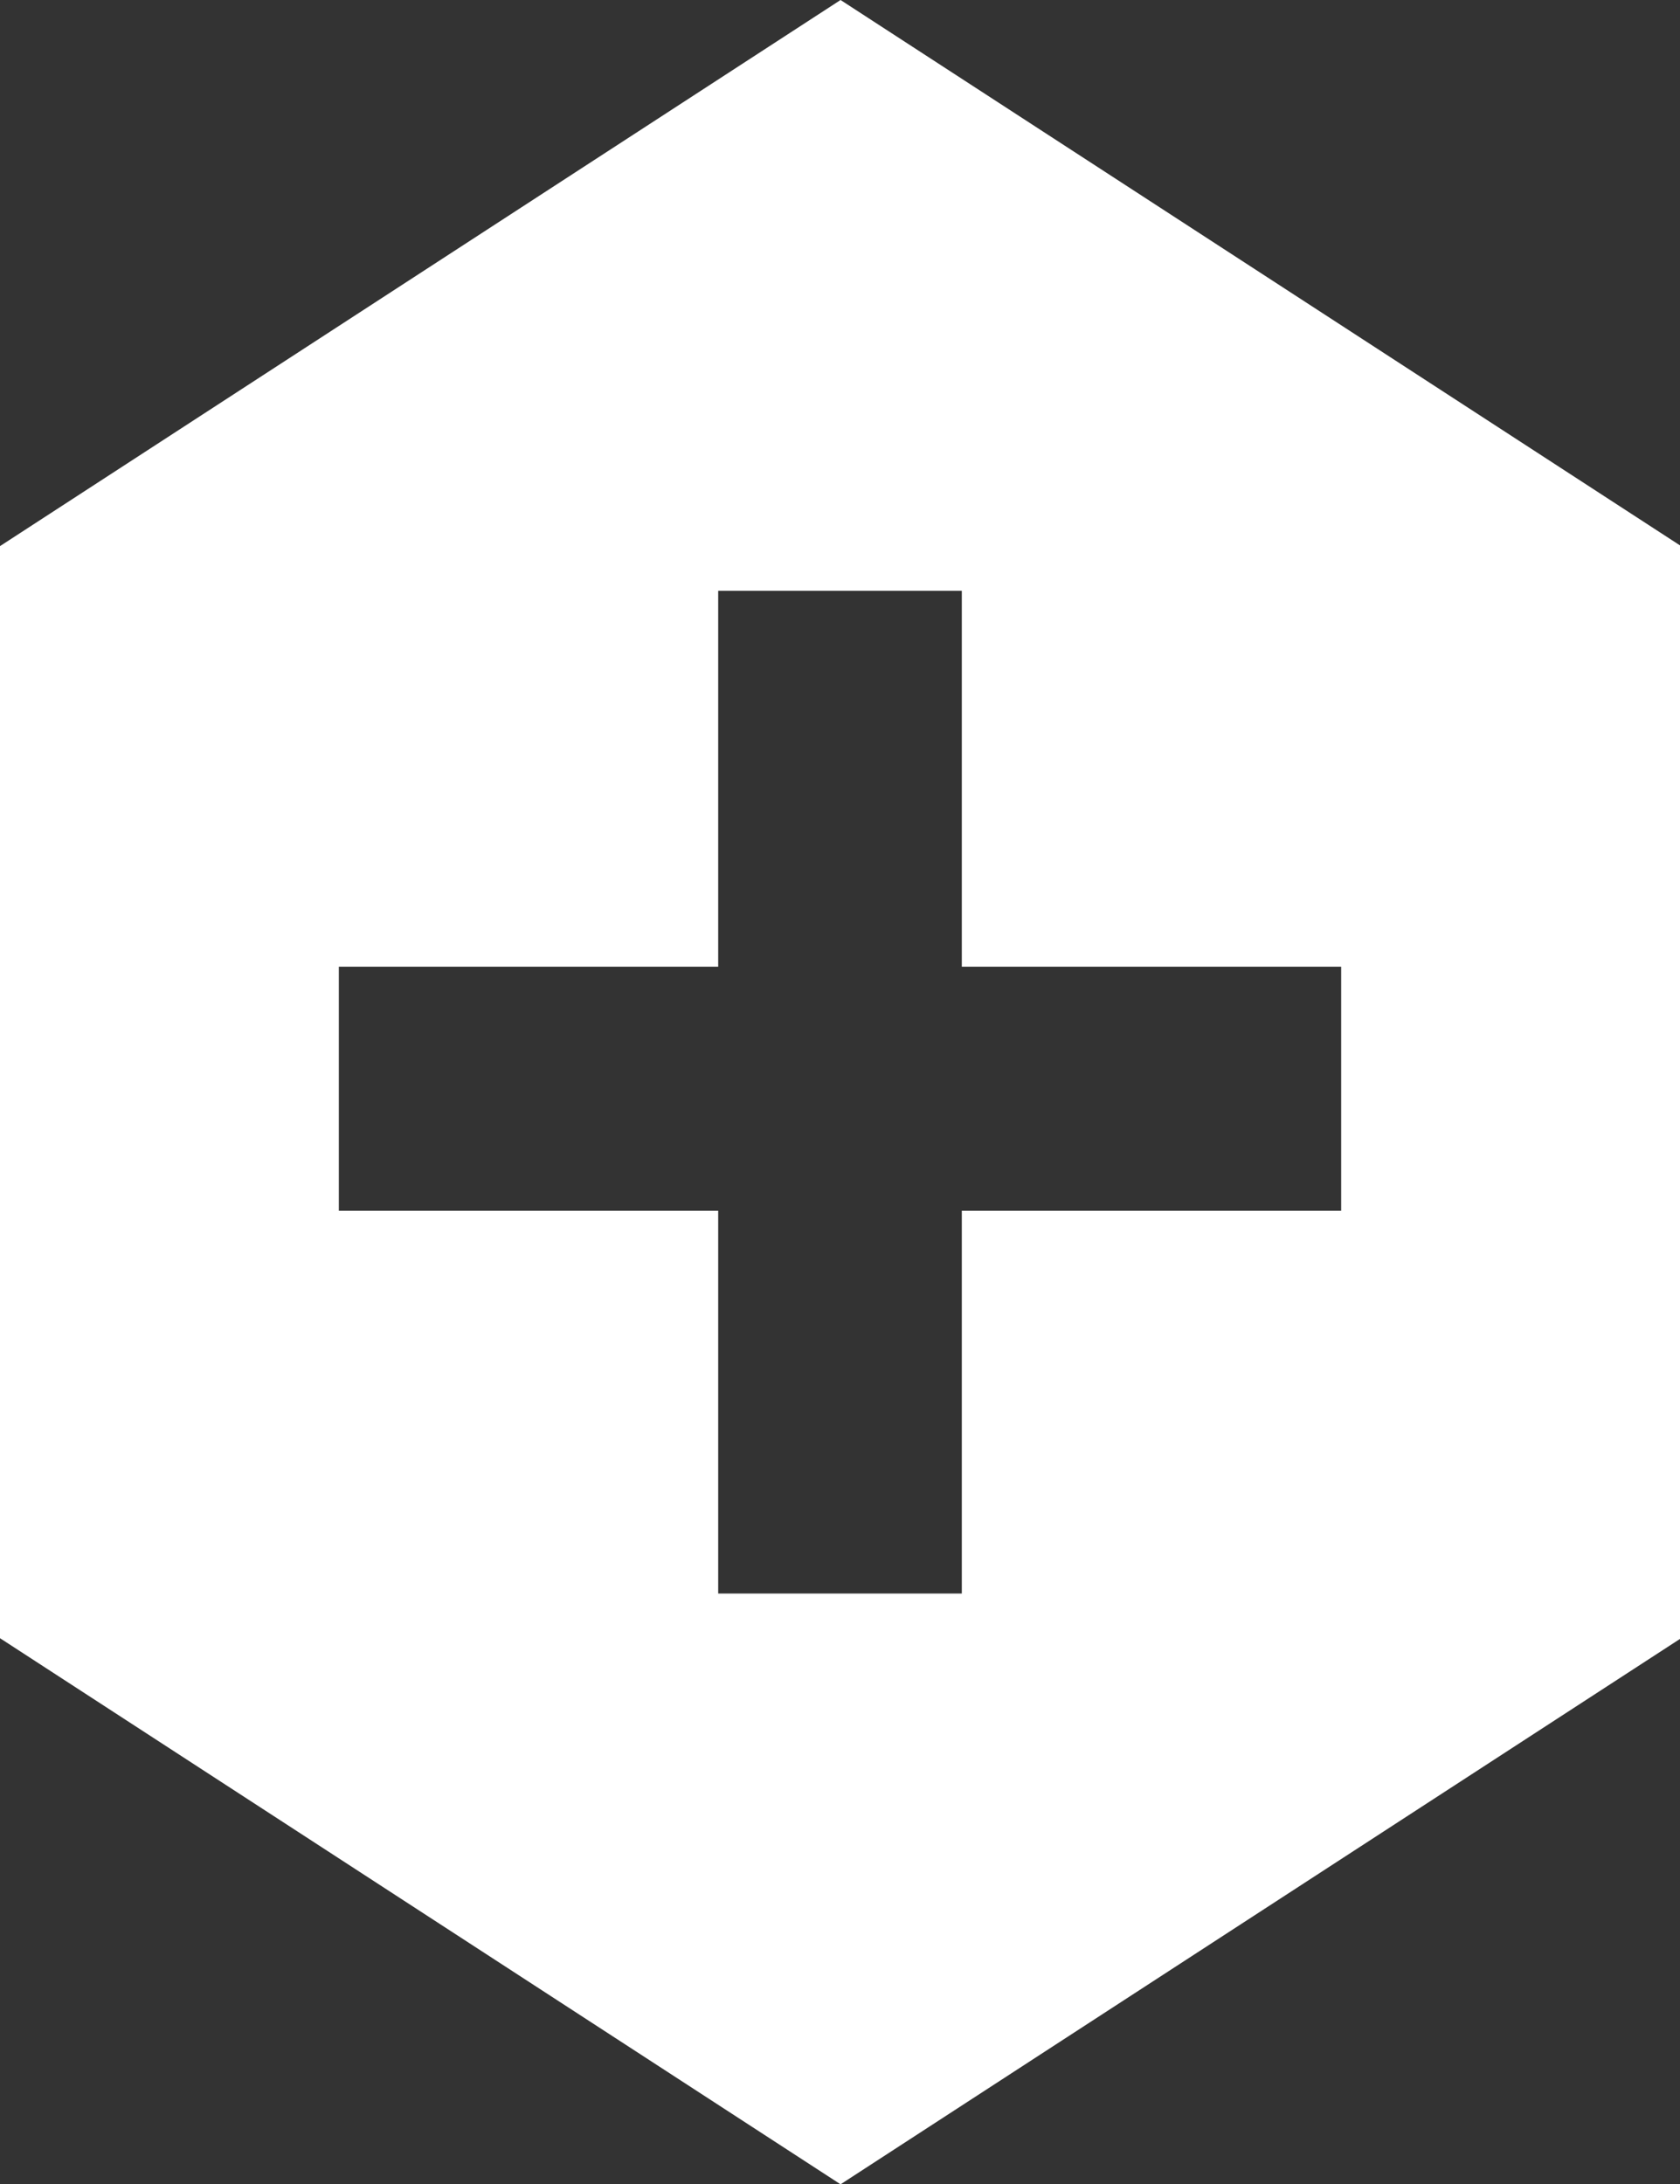
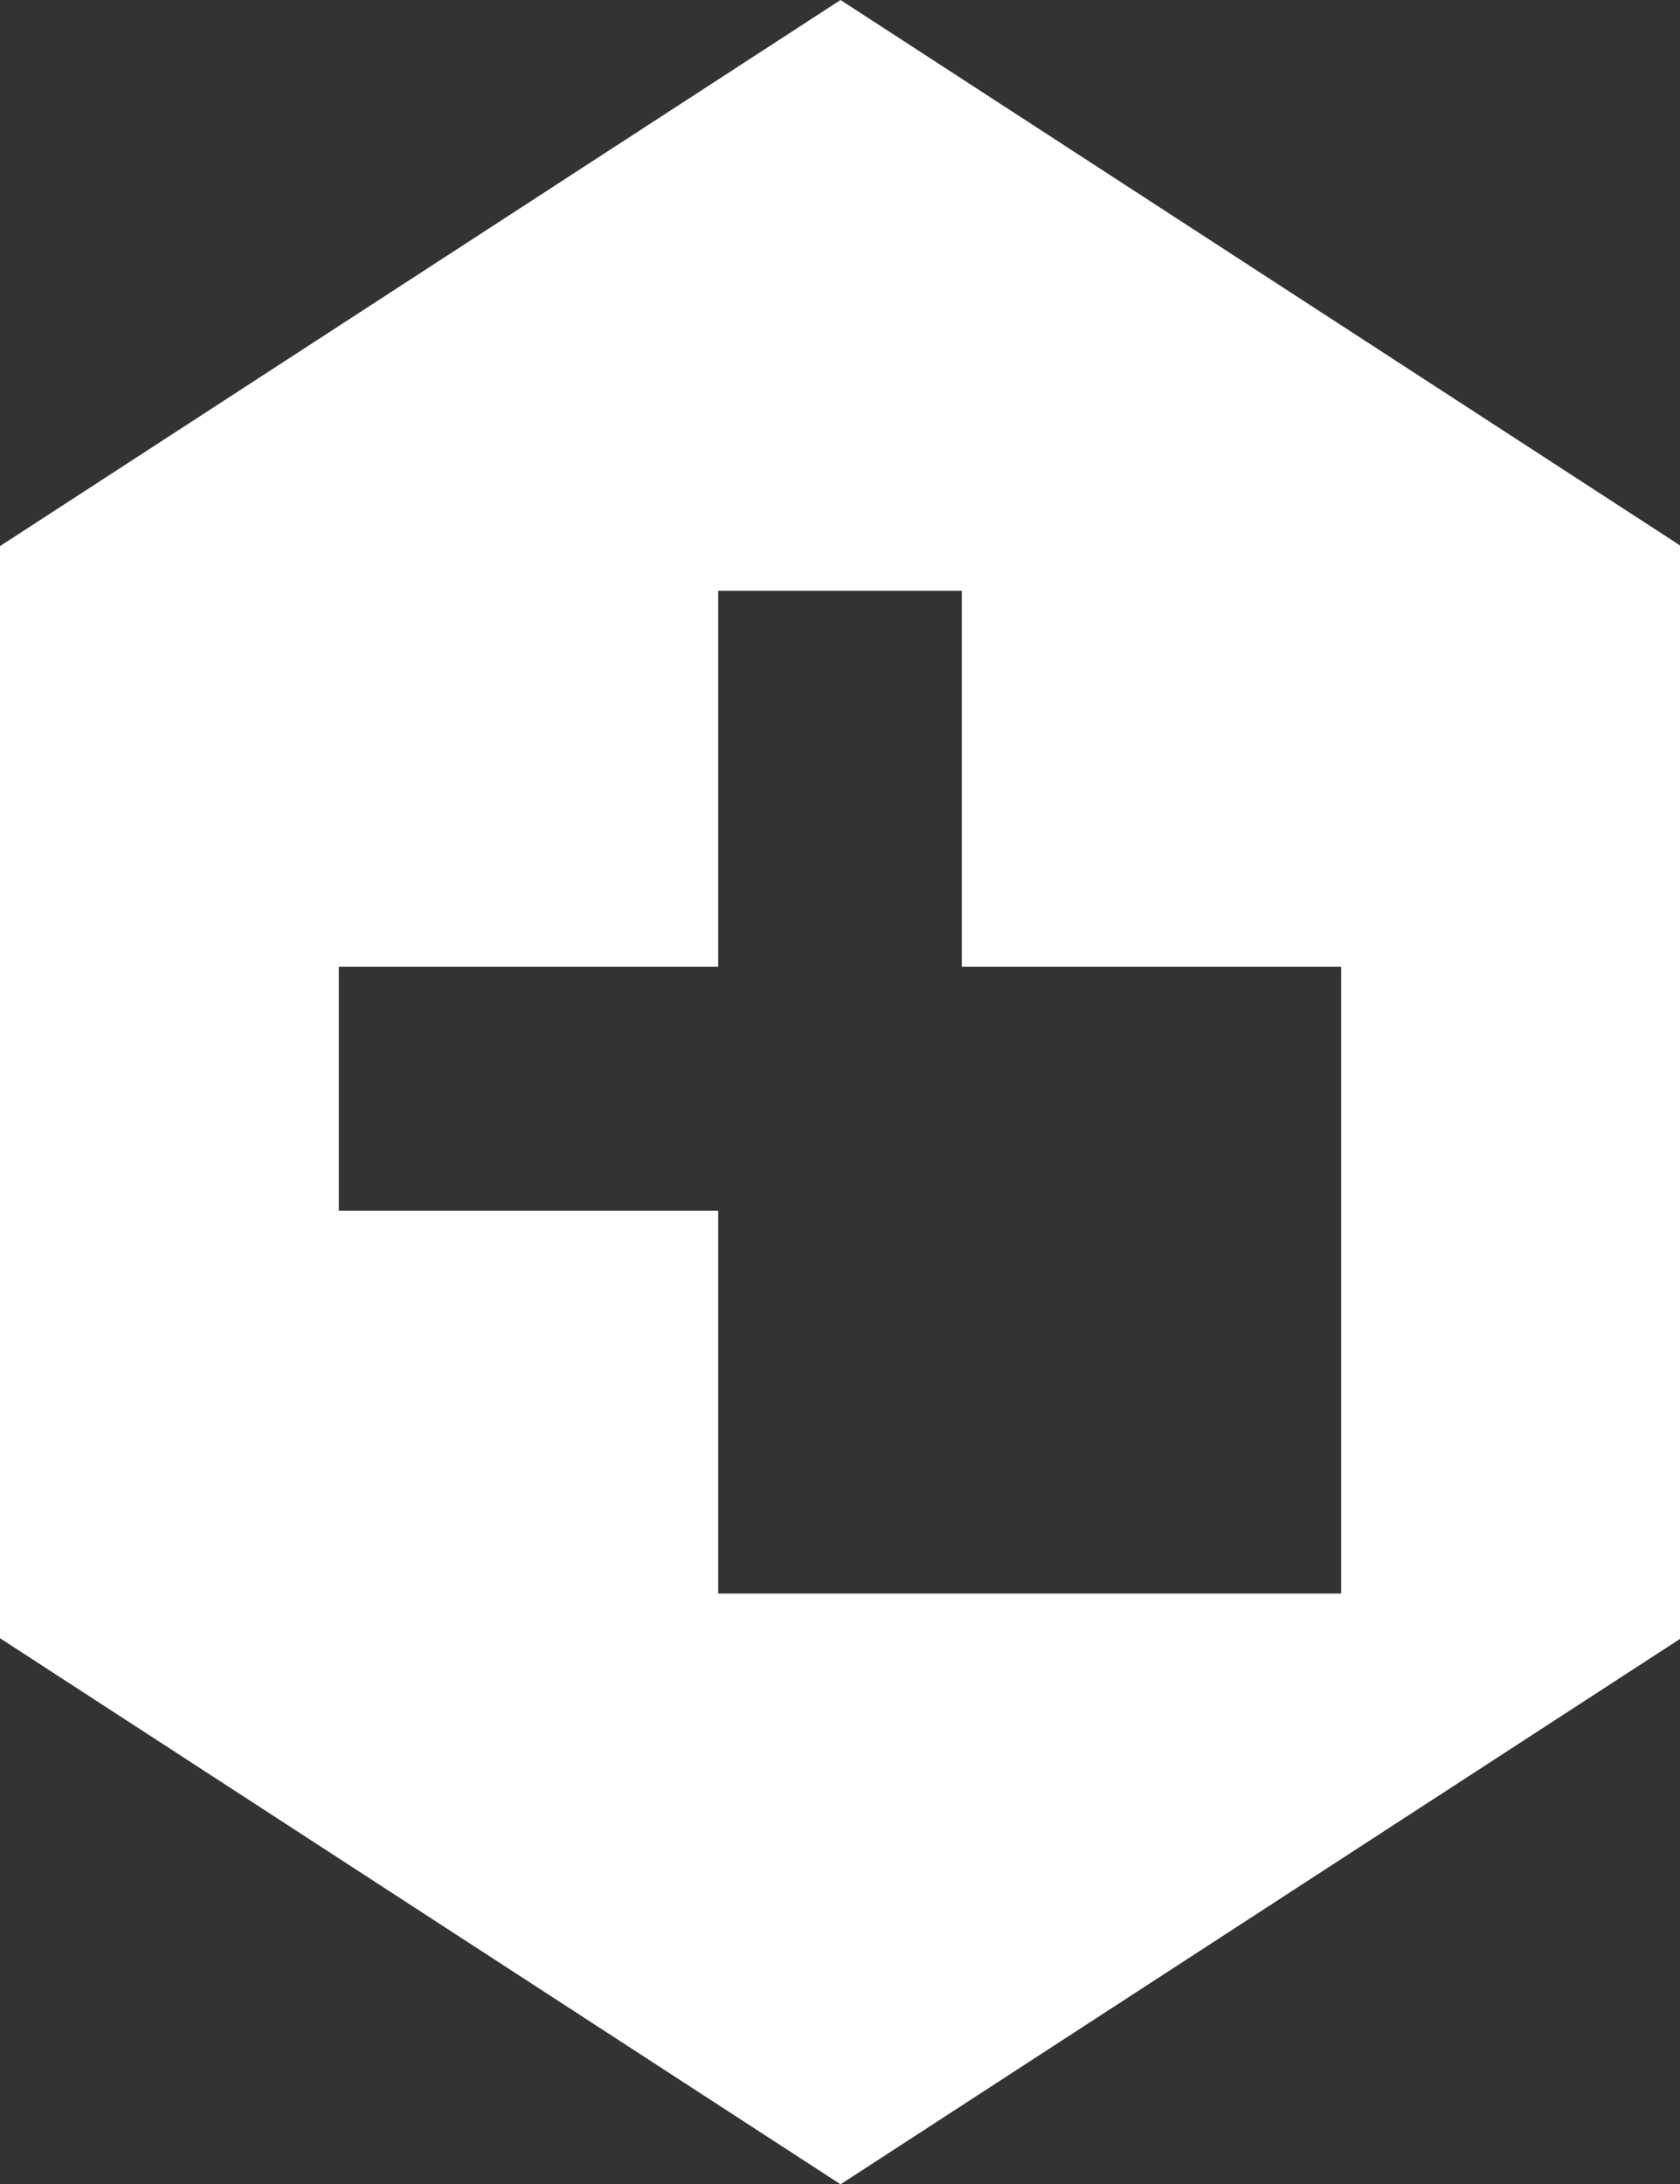
<svg xmlns="http://www.w3.org/2000/svg" viewBox="0 0 121.92 158.47">
  <rect x="0" y="0" width="121.92" height="158.47" fill="#333333" stroke="none" />
  <defs>
    <style>.cls-1{fill:#fff;}</style>
  </defs>
  <g id="Laag_2" data-name="Laag 2">
    <g id="Laag_1-2" data-name="Laag 1">
-       <path class="cls-1" d="M61,0,0,39.62v79.23l61,39.62,61-39.62V39.62ZM97.33,87.83H69.8v27.78H52.12V87.83H24.59V70.14H52.12V42.86H69.8V70.14H97.33Z" />
+       <path class="cls-1" d="M61,0,0,39.62v79.23l61,39.62,61-39.62V39.62ZM97.33,87.83v27.78H52.12V87.83H24.59V70.14H52.12V42.86H69.8V70.14H97.33Z" />
    </g>
  </g>
</svg>